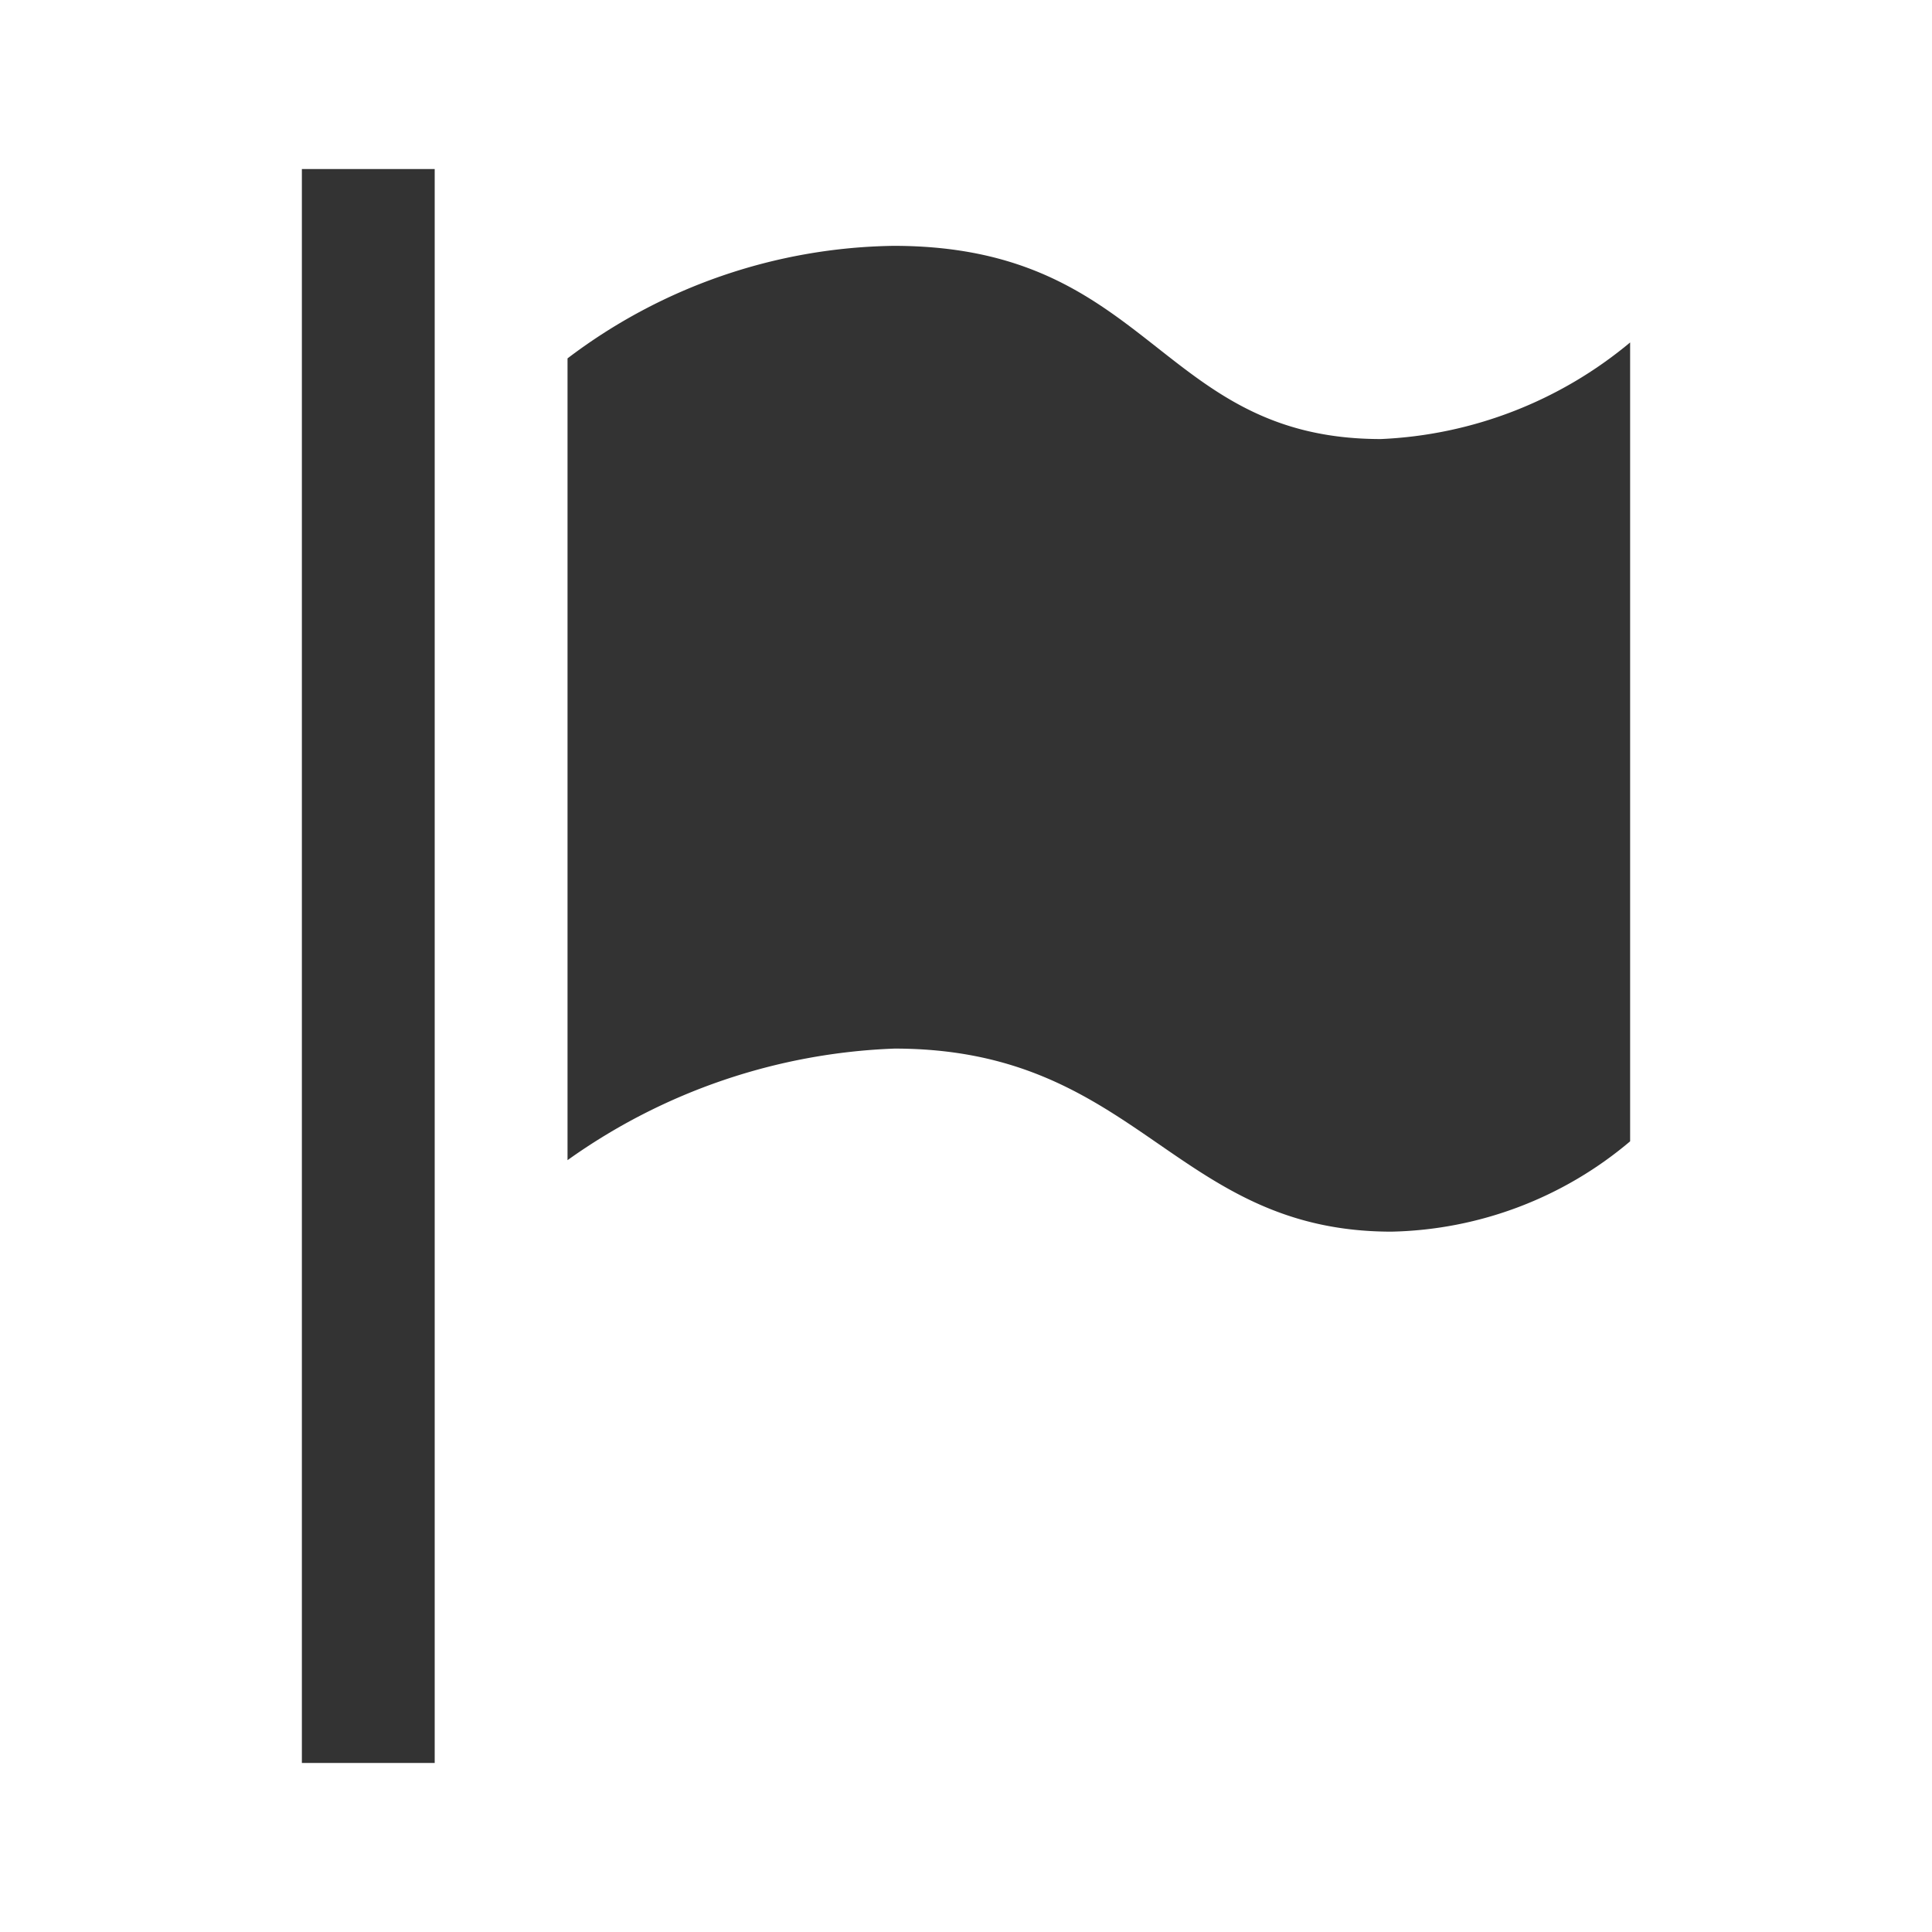
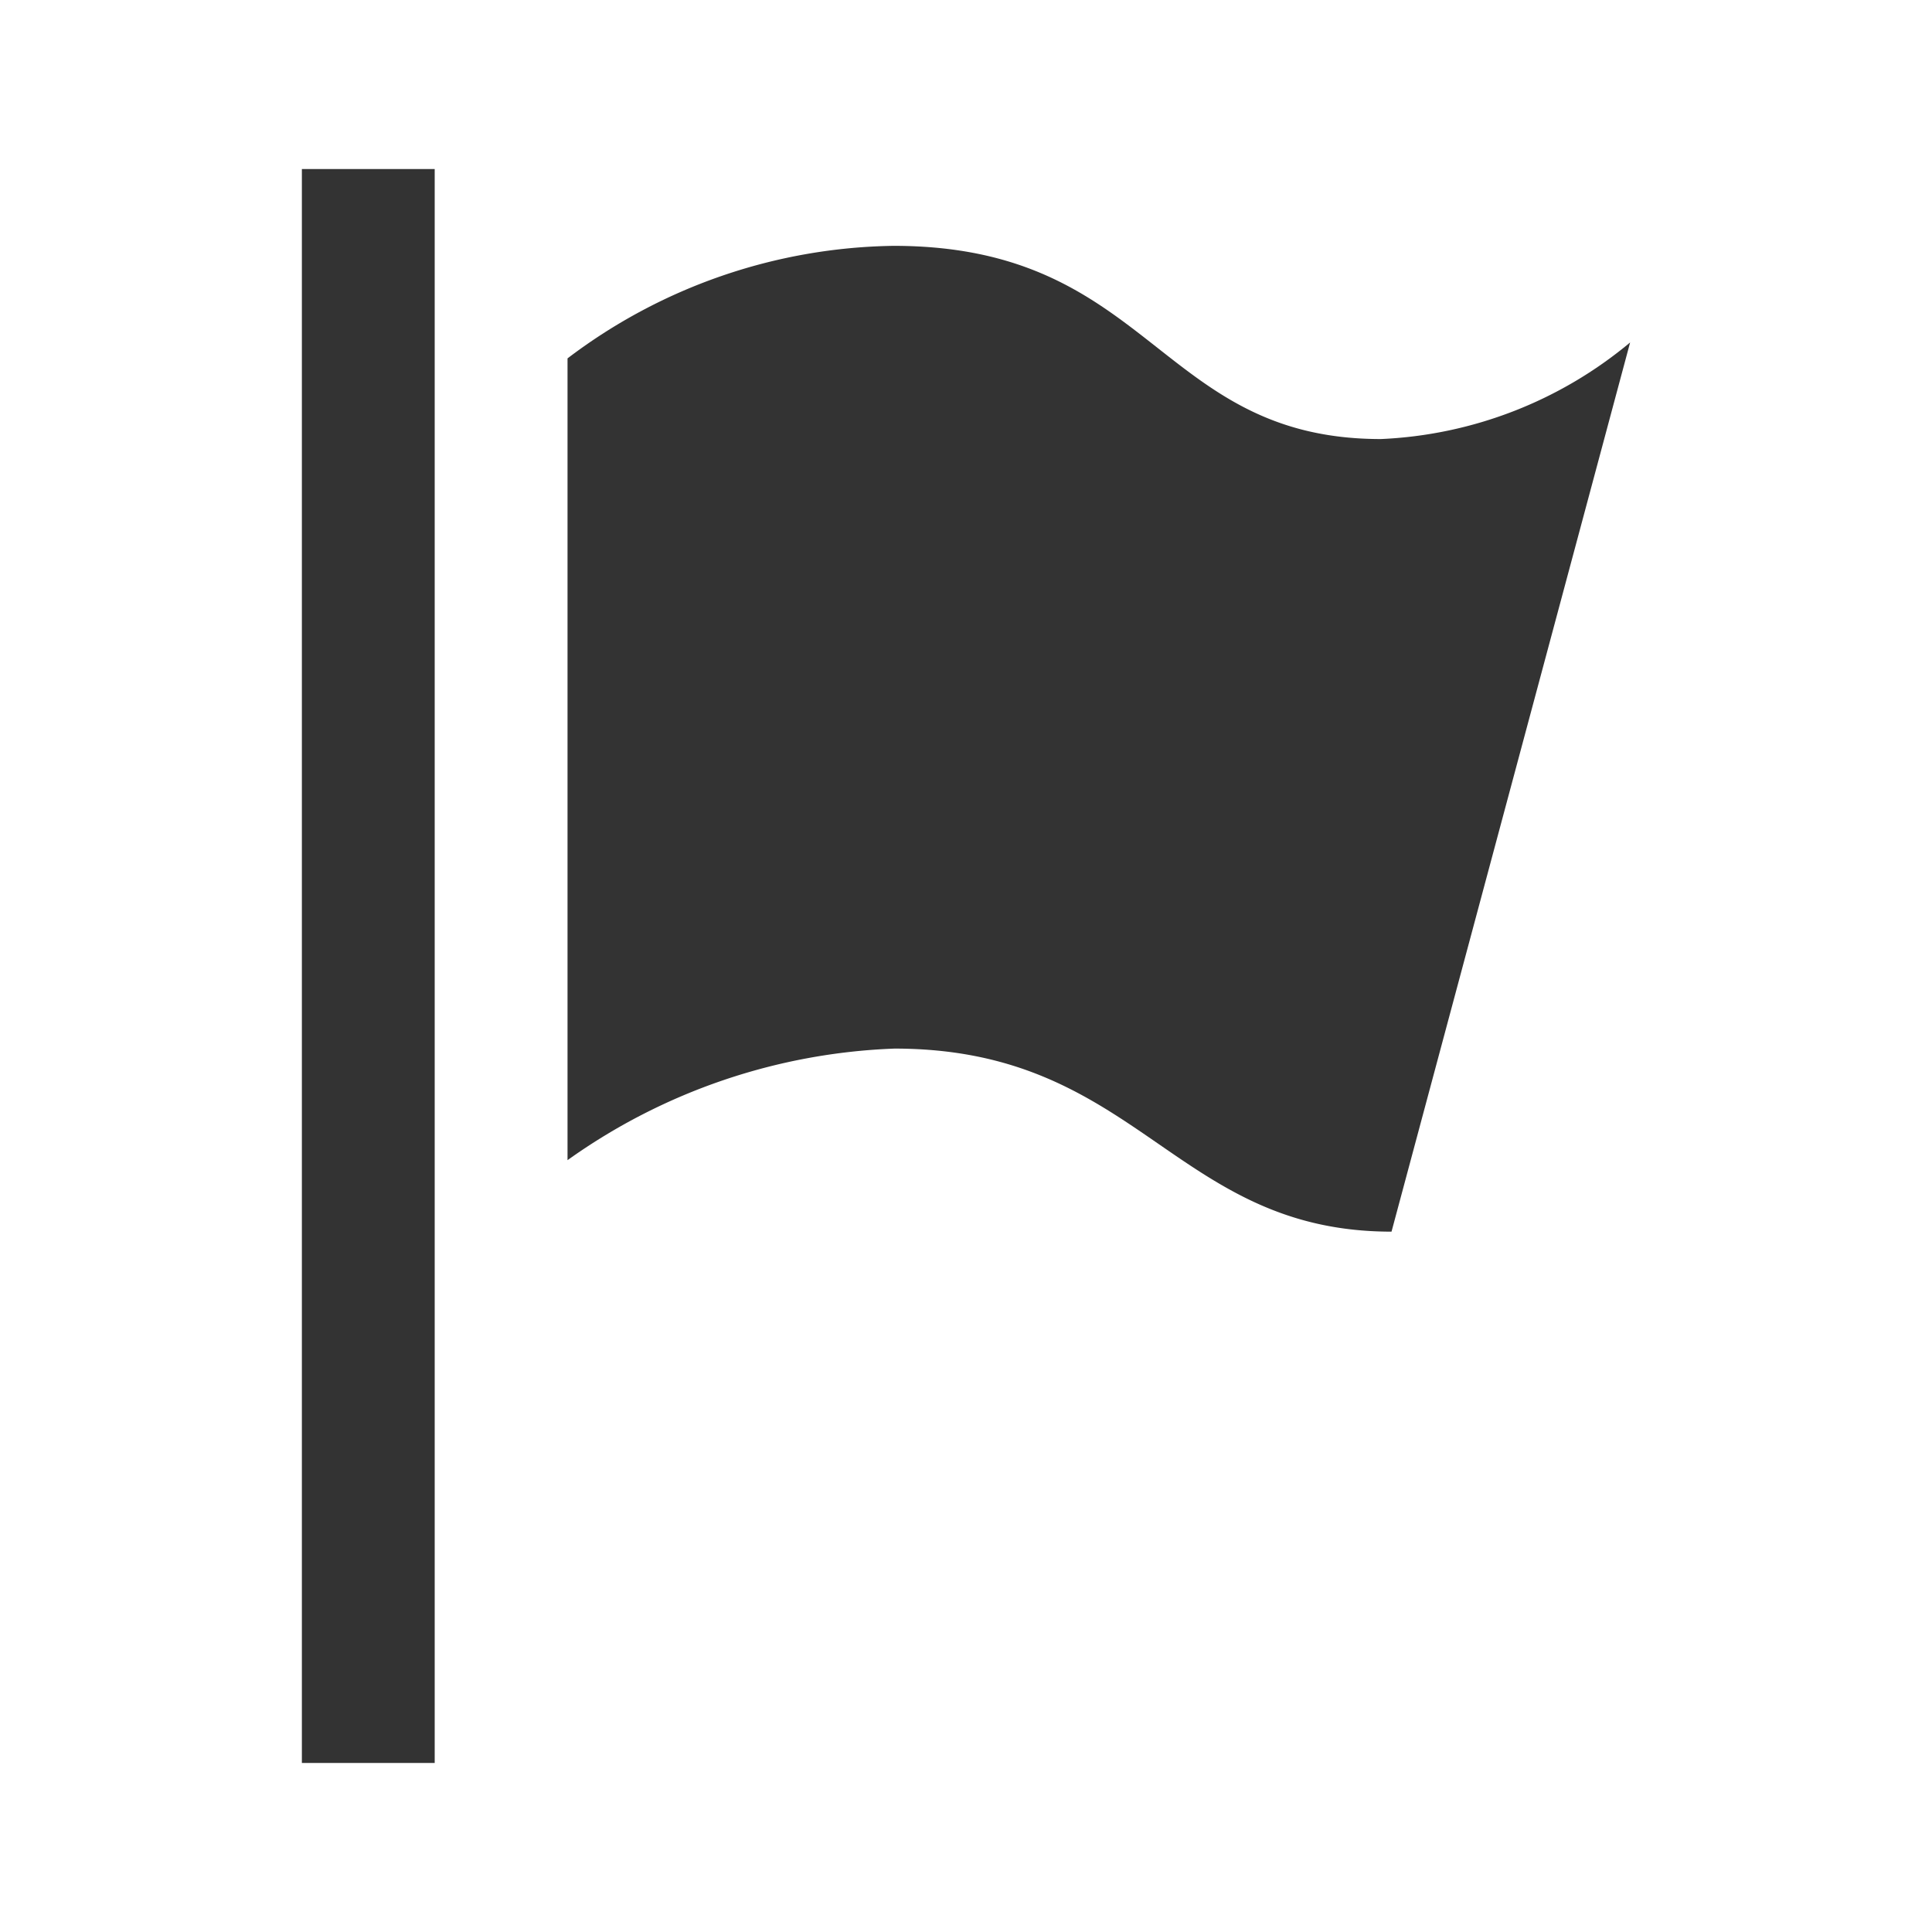
<svg xmlns="http://www.w3.org/2000/svg" id="レイヤー_1" data-name="レイヤー 1" viewBox="0 0 40 33" width="50" height="50">
  <defs>
    <style>.cls-1{fill:#333;}</style>
  </defs>
-   <path class="cls-1" d="M9,33H6.25V0H9ZM33.75,3.59a8.64,8.64,0,0,1-5.16,2c-4.62,0-4.73-4-10.09-4a11.42,11.42,0,0,0-6.75,2.33V20.52a12.43,12.43,0,0,1,6.77-2.31c5.06,0,5.78,3.79,10.29,3.79a7.9,7.9,0,0,0,4.94-1.87Z" />
+   <path class="cls-1" d="M9,33H6.25V0H9ZM33.75,3.59a8.64,8.64,0,0,1-5.16,2c-4.62,0-4.73-4-10.09-4a11.42,11.42,0,0,0-6.75,2.33V20.52a12.43,12.43,0,0,1,6.77-2.31c5.06,0,5.78,3.79,10.29,3.79Z" />
</svg>